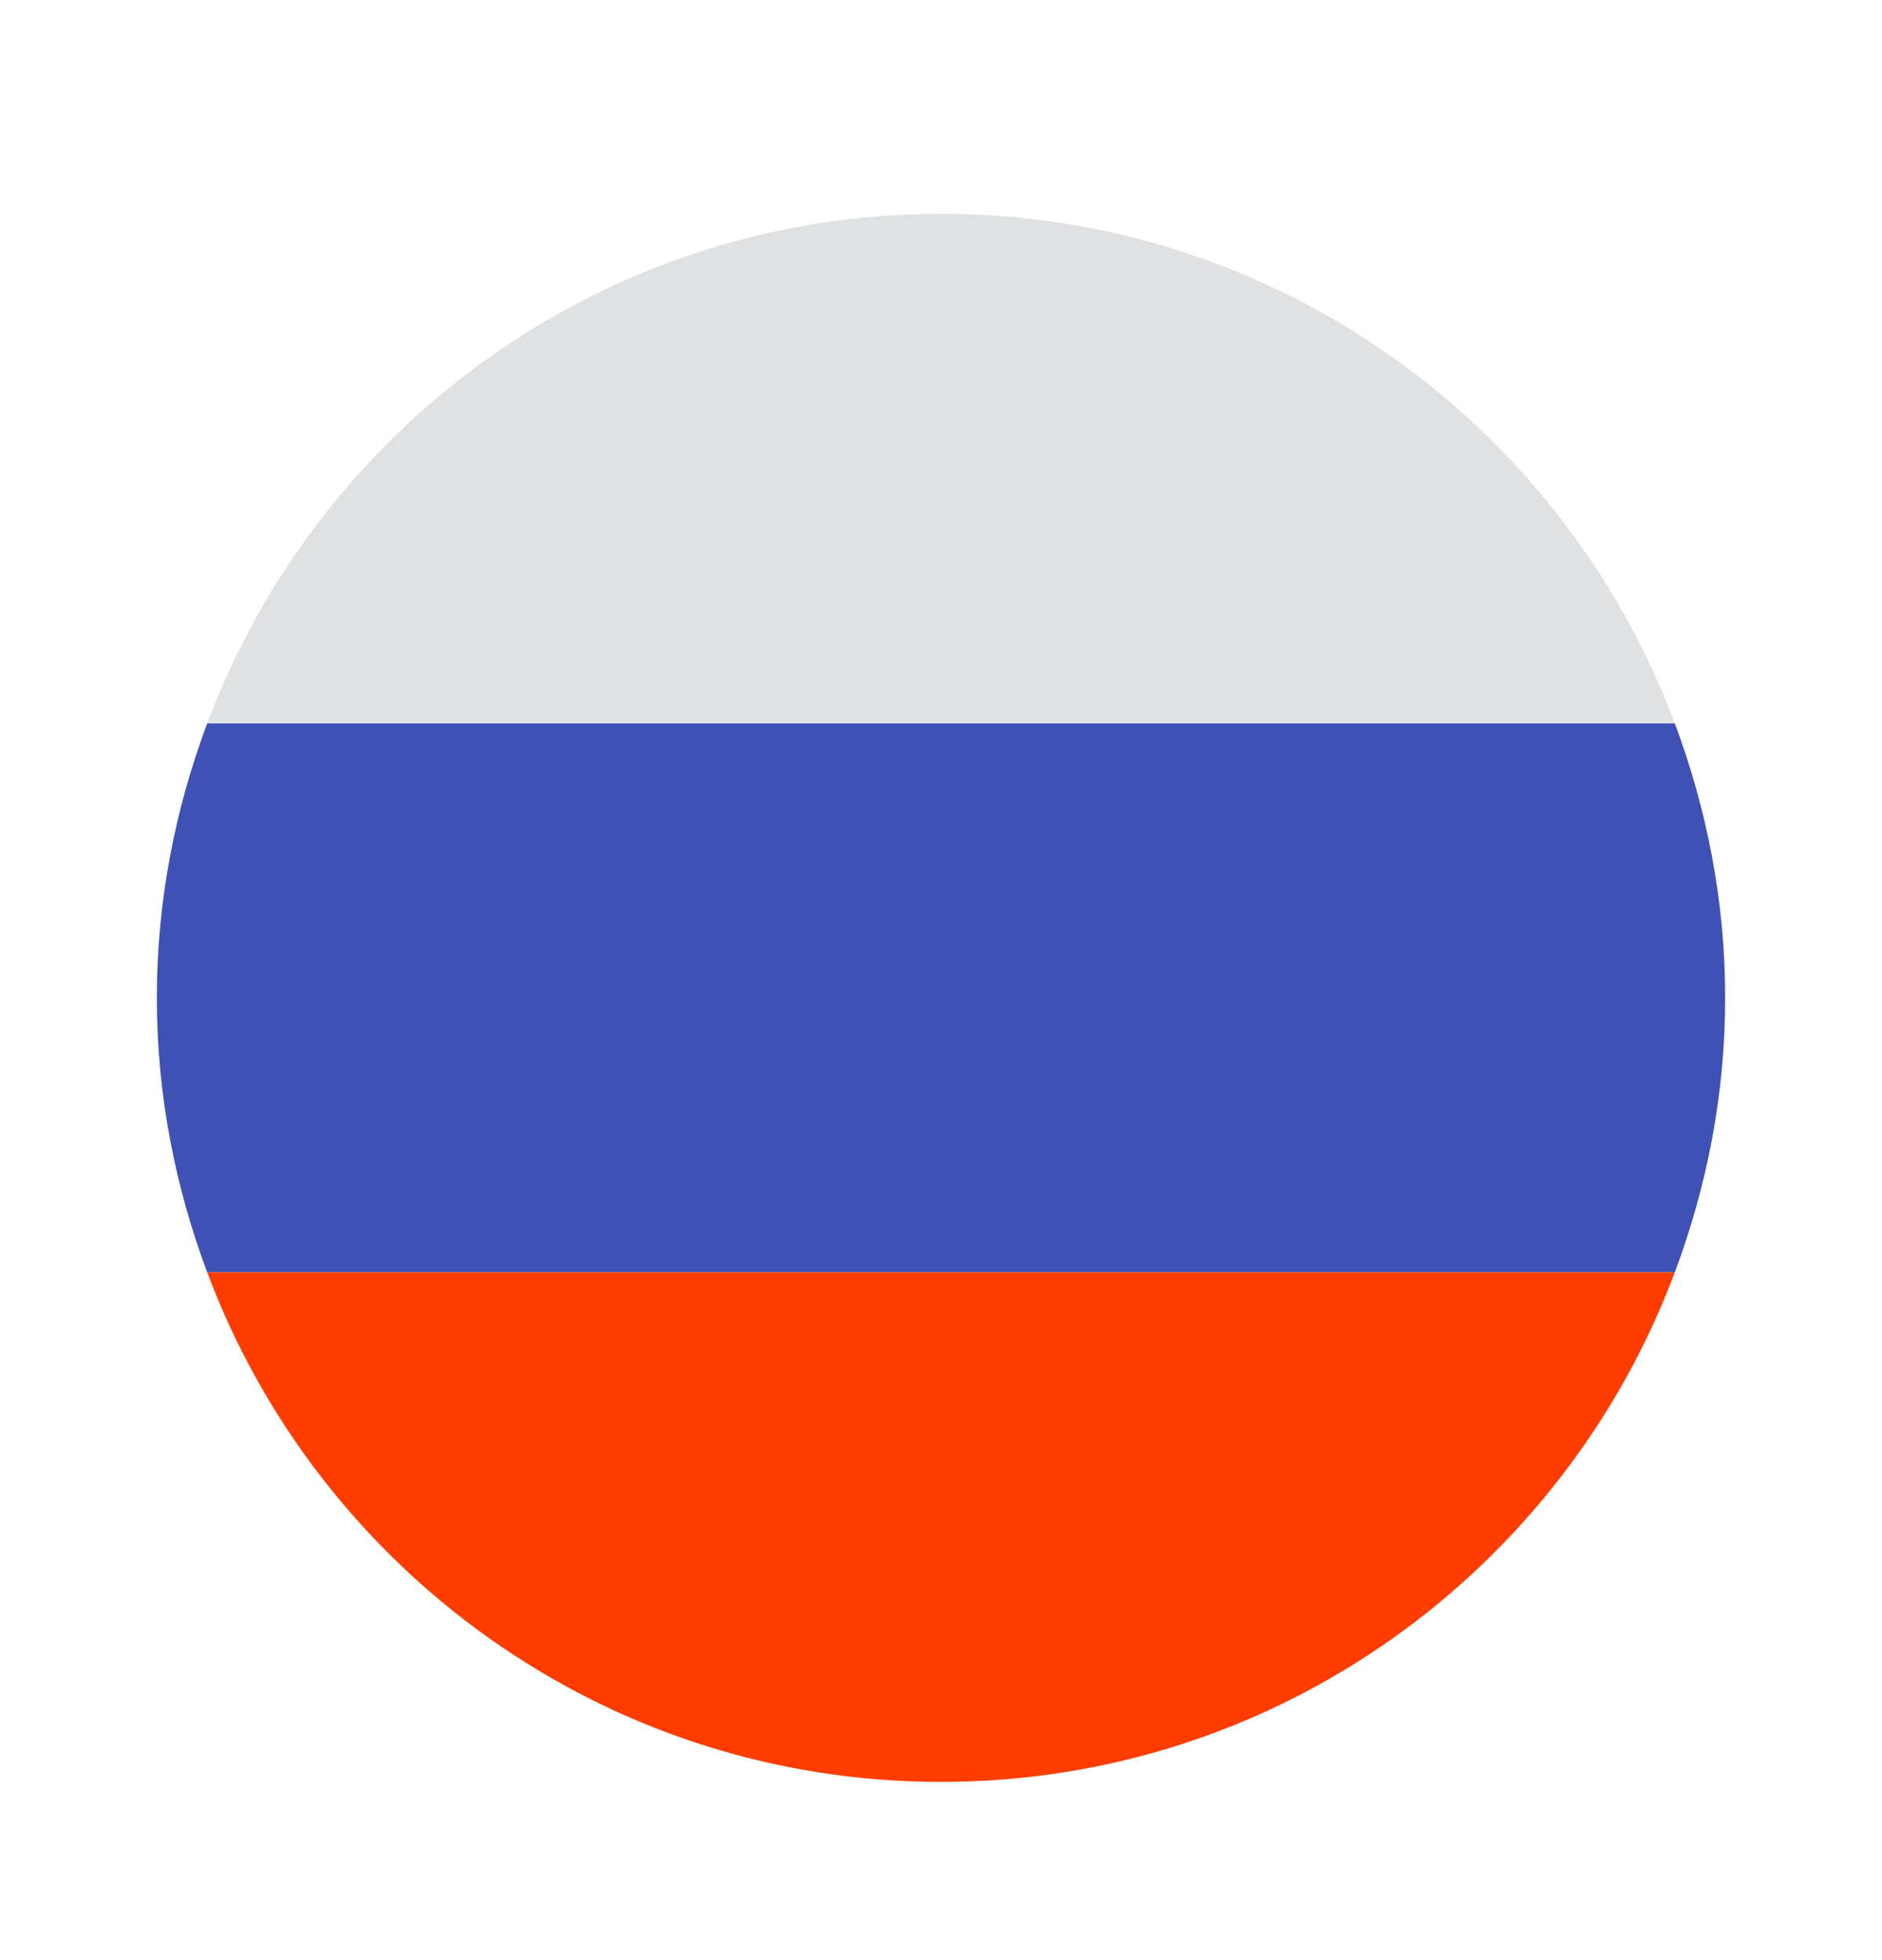
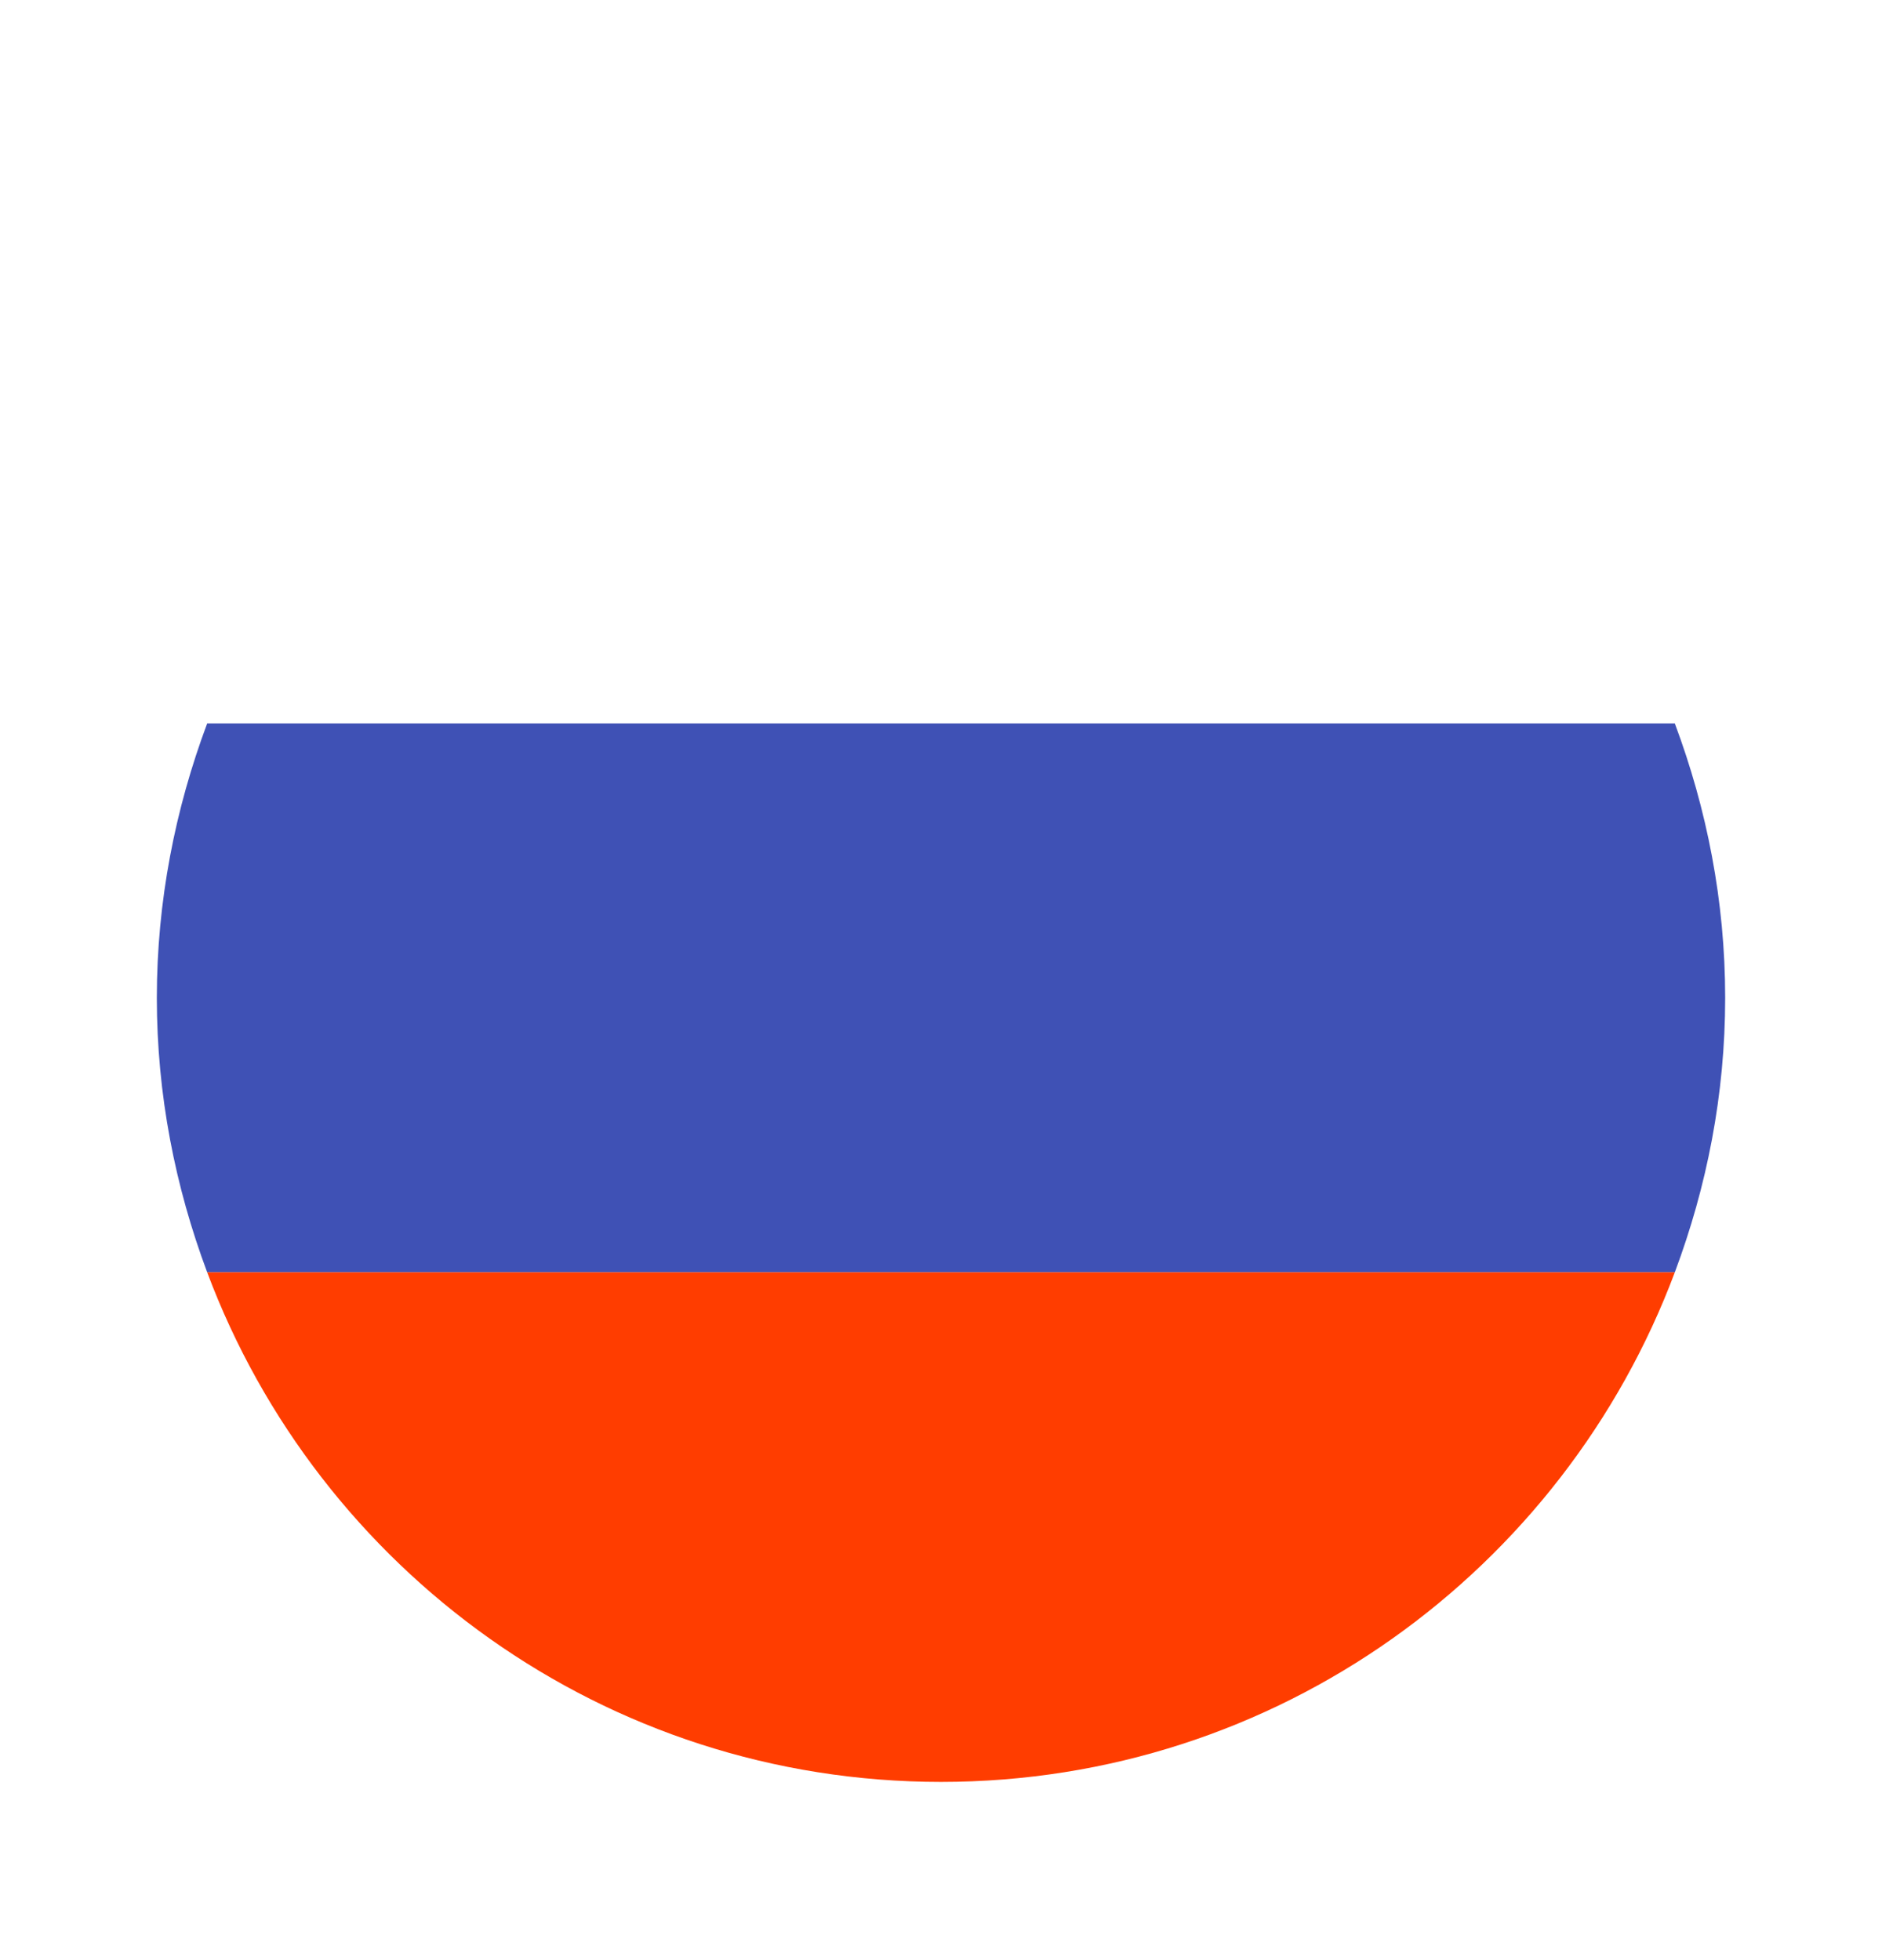
<svg xmlns="http://www.w3.org/2000/svg" width="24" height="25" viewBox="0 0 24 25" fill="none">
-   <path d="M12 2.727C7.711 2.727 4.063 5.433 2.642 9.227H21.358C19.938 5.433 16.29 2.727 12 2.727Z" fill="#E0E1E2" />
  <path d="M22 12.727C22 11.494 21.766 10.318 21.358 9.227H2.642C2.234 10.318 2 11.494 2 12.727C2 13.961 2.234 15.136 2.642 16.227H21.358C21.766 15.136 22 13.961 22 12.727Z" fill="#3F51B5" />
  <path d="M21.358 16.227H2.642C4.063 20.021 7.711 22.727 12 22.727C16.29 22.727 19.938 20.021 21.358 16.227Z" fill="#FF3D00" />
</svg>